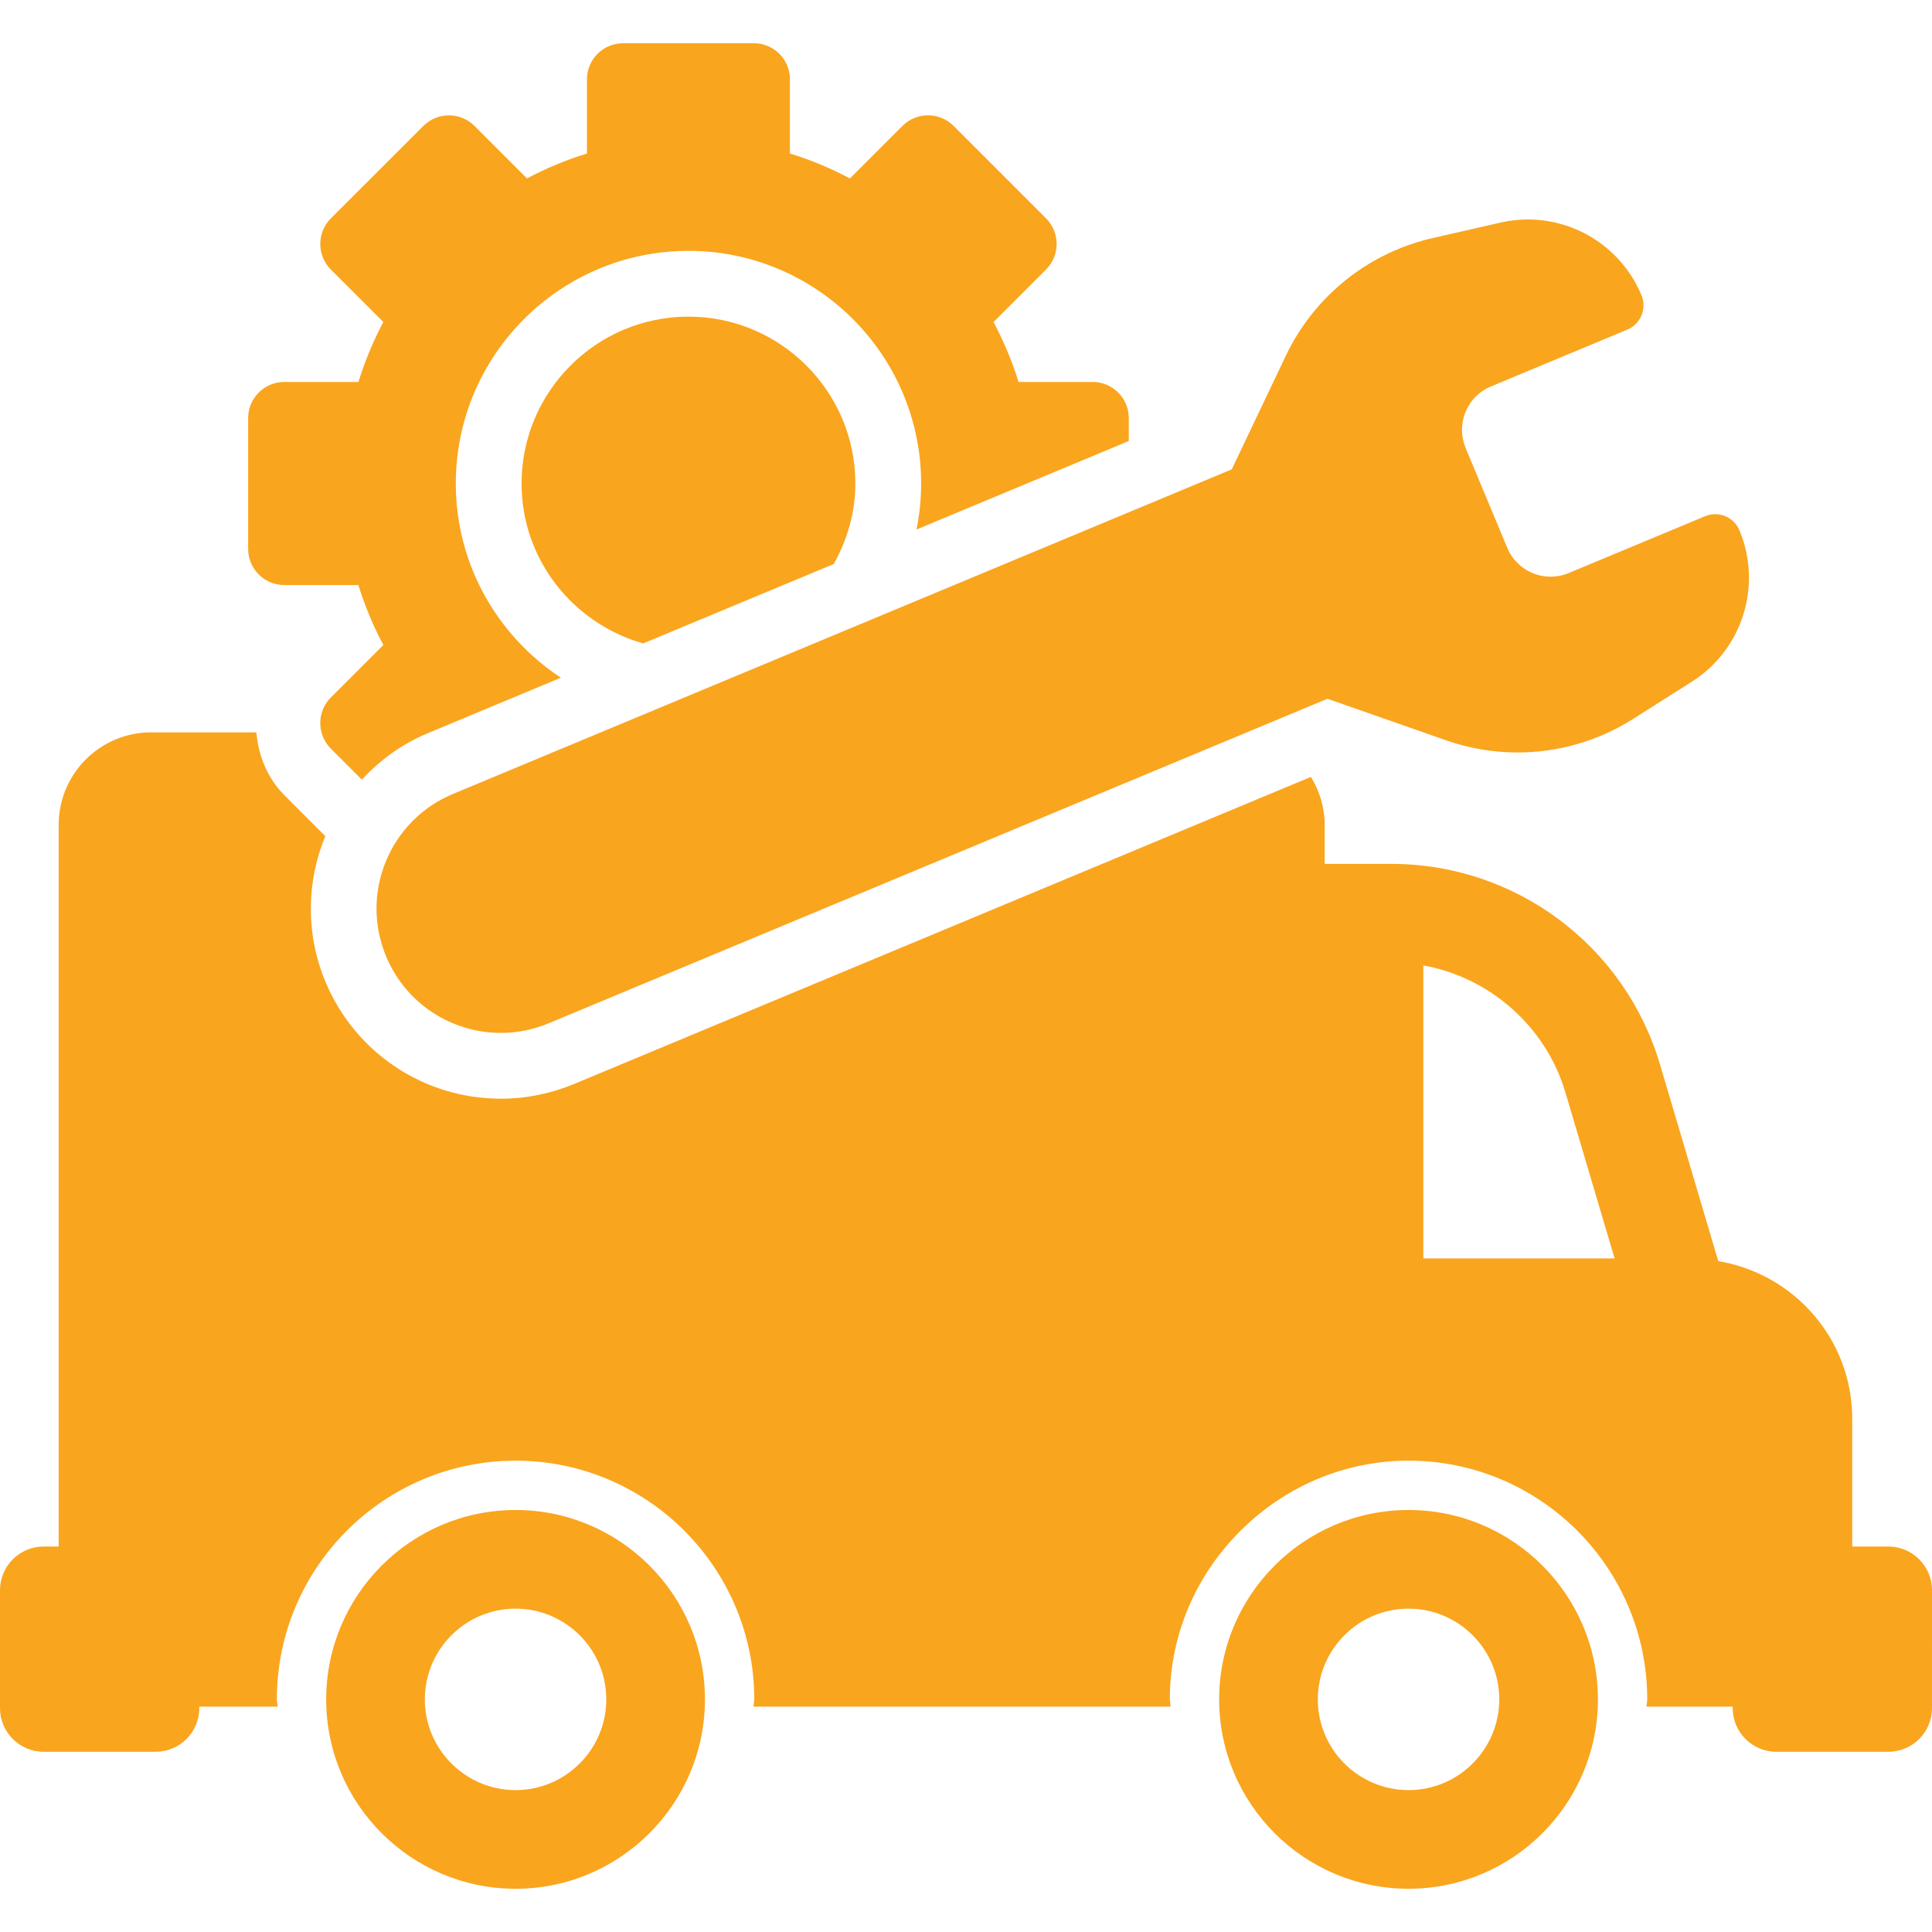
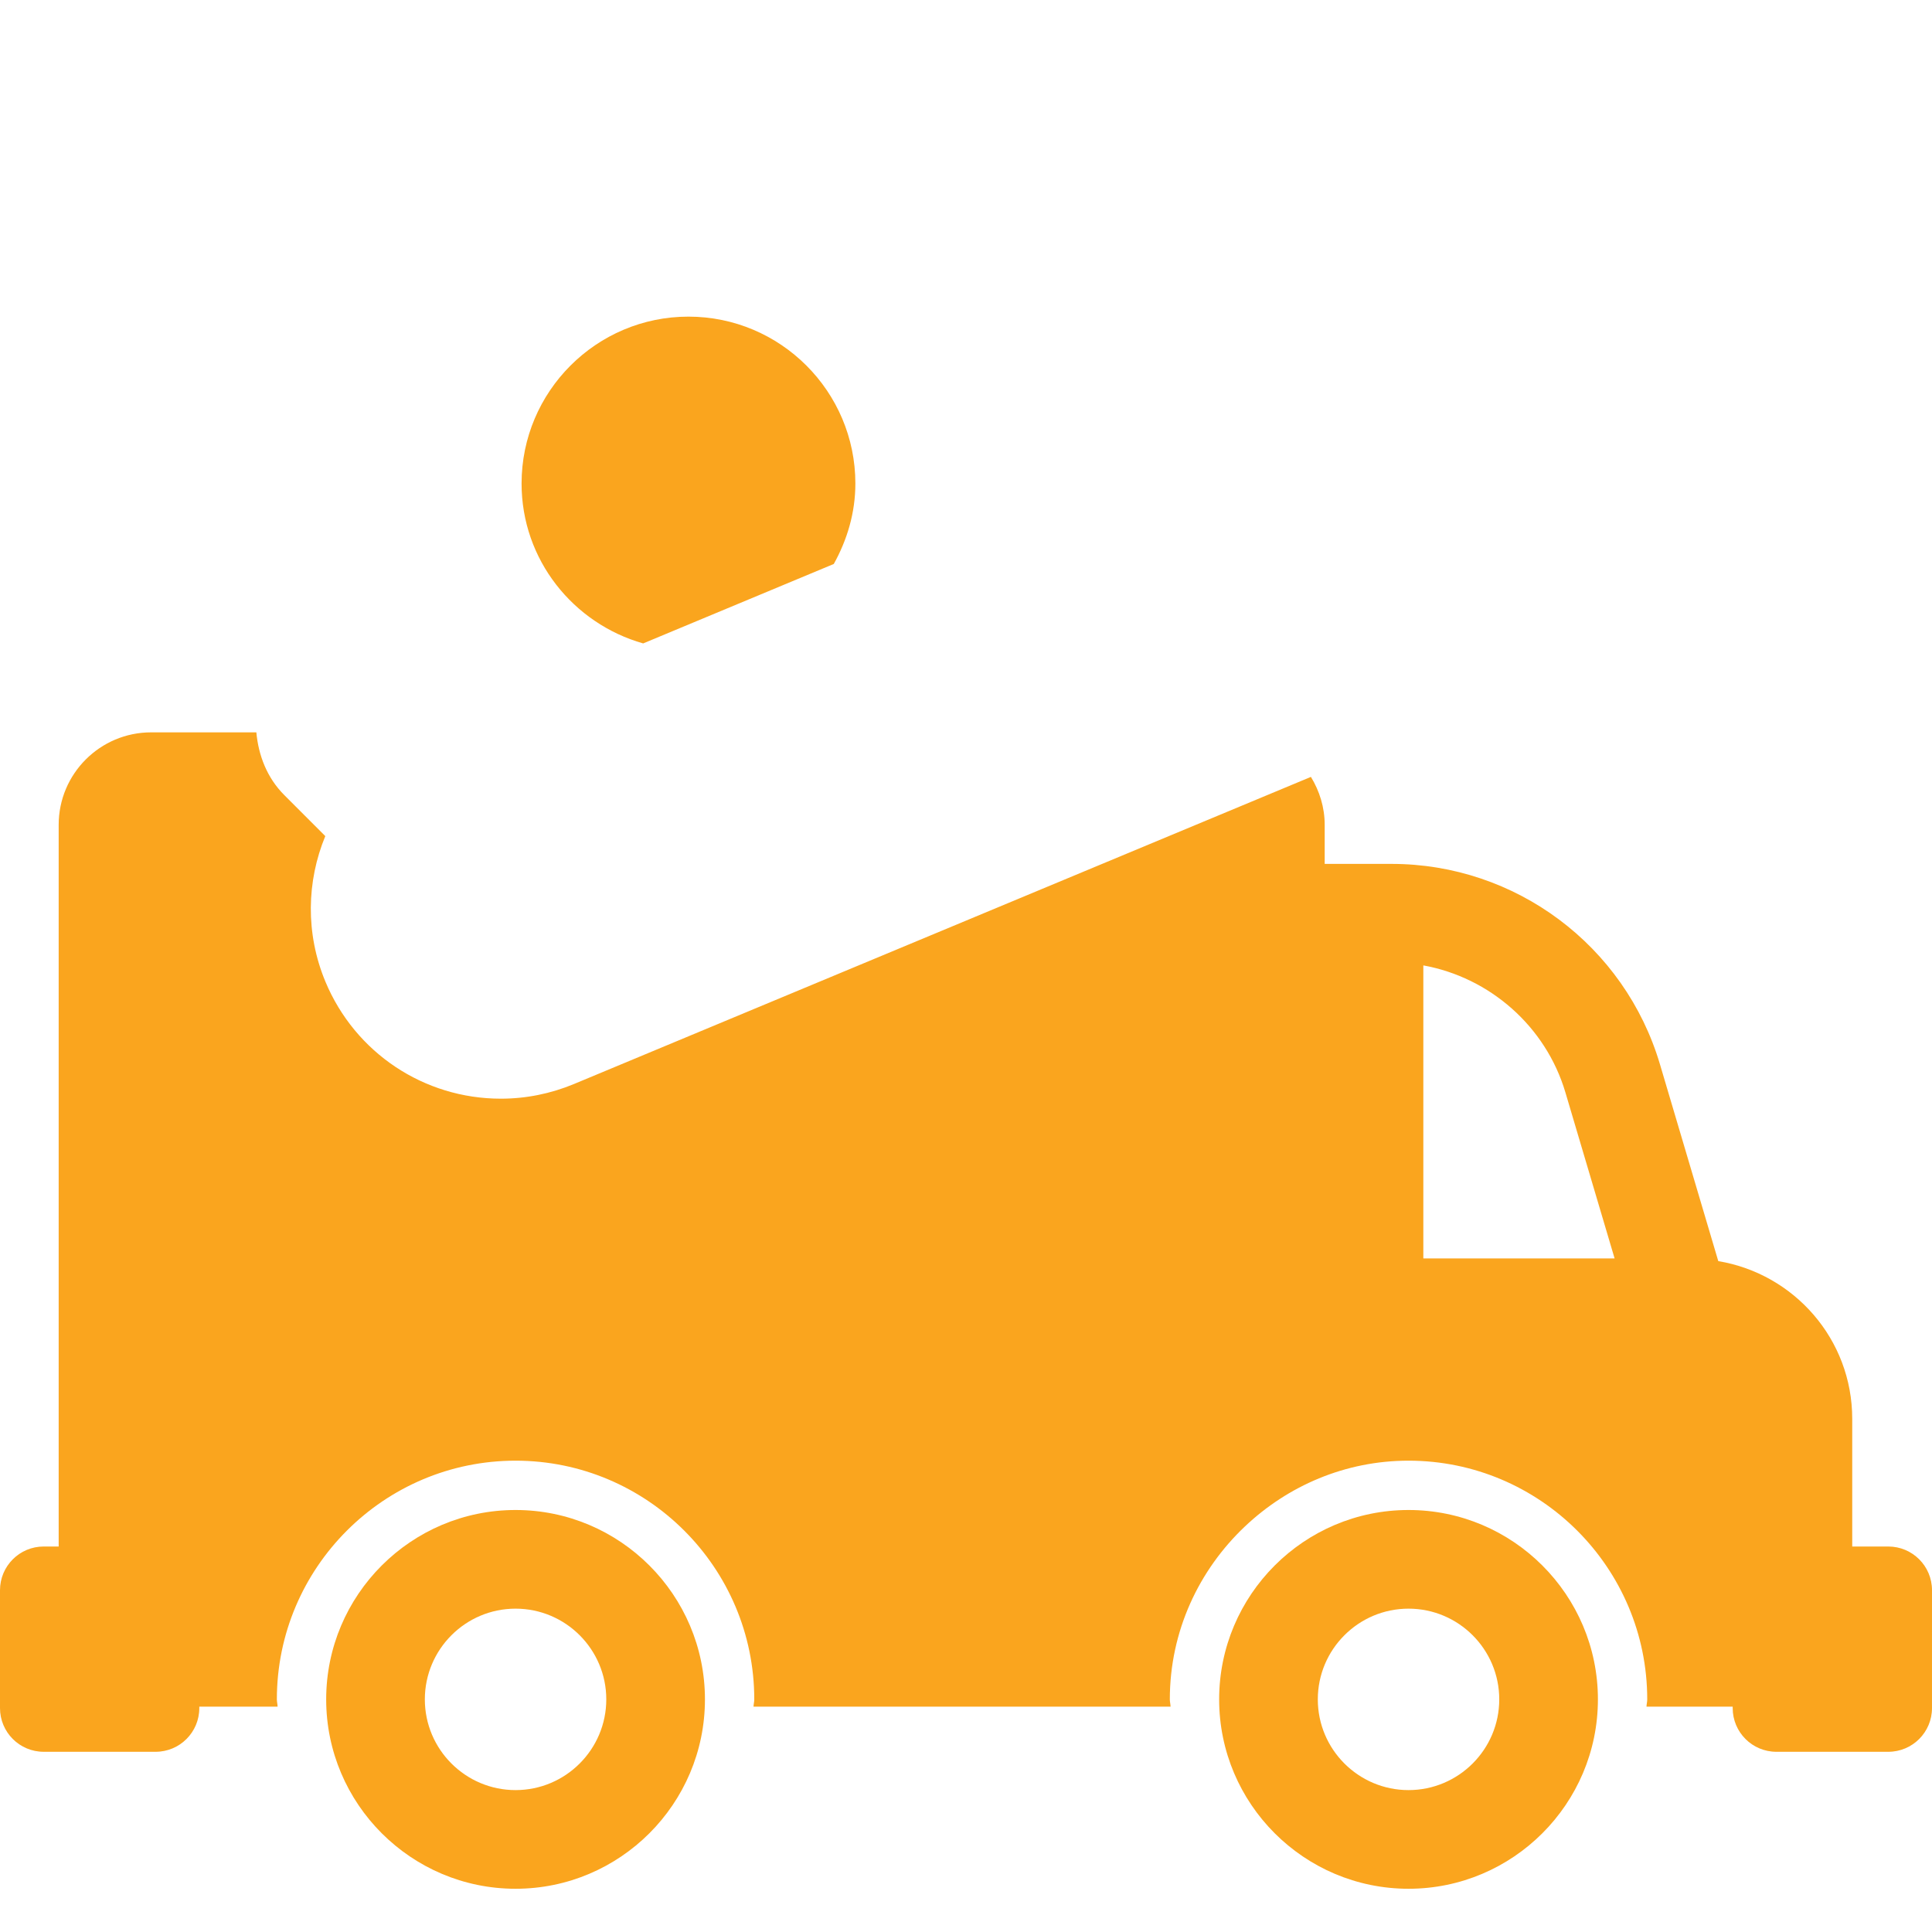
<svg xmlns="http://www.w3.org/2000/svg" version="1.1" id="Capa_1" x="0px" y="0px" viewBox="0 0 467.126 467.126" style="enable-background:new 0 0 467.126 467.126;" xml:space="preserve" width="512px" height="512px">
  <g>
    <path d="M124.655,365.093c-25.251,0-45.789,20.538-45.789,45.789c0,25.251,20.538,45.789,45.789,45.789   s45.789-20.538,45.789-45.789C170.444,385.63,149.906,365.093,124.655,365.093z M124.655,432.817   c-12.098,0-21.935-9.837-21.935-21.935c0-12.097,9.837-21.935,21.935-21.935c12.097,0,21.935,9.839,21.935,21.935   C146.591,422.98,136.752,432.817,124.655,432.817z" fill="#faa51e" />
    <path d="M340.56,365.093c-25.251,0-45.789,20.538-45.789,45.789c0,25.251,20.538,45.789,45.789,45.789   c25.251,0,45.789-20.538,45.789-45.789C386.349,385.63,365.811,365.093,340.56,365.093z M340.56,432.817   c-12.097,0-21.935-9.837-21.935-21.935c0-12.097,9.839-21.935,21.935-21.935c12.098,0,21.935,9.839,21.935,21.935   C362.496,422.98,352.659,432.817,340.56,432.817z" fill="#faa51e" />
    <path d="M206.814,116.909c0-22.253-18.108-40.353-40.361-40.353c-22.245,0-40.345,18.1-40.345,40.353   c0,18.434,12.493,33.854,29.397,38.66l46.091-19.21C204.818,130.568,206.814,123.999,206.814,116.909z" fill="#faa51e" />
-     <path d="M68.726,141.454h17.92c1.569,5.054,3.603,9.899,6.041,14.496l-12.703,12.703c-3.402,3.402-3.402,8.937,0,12.347   l7.509,7.507c4.34-4.69,9.635-8.611,15.909-11.219l32.2-13.426c-15.264-10.071-25.397-27.331-25.397-46.953   c0-31.02,25.235-56.255,56.248-56.255c31.02,0,56.263,25.235,56.263,56.255c0,3.805-0.396,7.517-1.126,11.119l51.332-21.399v-5.544   c0-4.822-3.914-8.735-8.727-8.735h-17.938c-1.552-5.055-3.602-9.901-6.04-14.498l12.703-12.703   c1.646-1.638,2.562-3.859,2.562-6.173c0-2.314-0.916-4.534-2.562-6.18l-22.363-22.363c-1.708-1.708-3.944-2.554-6.179-2.554   c-2.237,0-4.457,0.846-6.165,2.554l-12.718,12.711c-4.597-2.438-9.427-4.48-14.504-6.025V19.183c0-4.822-3.899-8.727-8.713-8.727   h-31.634c-4.814,0-8.727,3.906-8.727,8.727v17.936c-5.062,1.546-9.907,3.587-14.504,6.025l-12.687-12.695   c-1.71-1.708-3.945-2.556-6.181-2.556c-2.236,0-4.473,0.848-6.181,2.548l-22.377,22.37c-1.632,1.639-2.548,3.86-2.548,6.173   c0,2.322,0.916,4.543,2.548,6.181L92.687,77.86c-2.438,4.597-4.472,9.435-6.025,14.49H68.726c-4.815,0-8.729,3.914-8.729,8.735   v31.641C59.997,137.541,63.911,141.454,68.726,141.454z" fill="#faa51e" />
-     <path d="M93.355,231.244c4.814,11.539,15.98,18.496,27.735,18.496c3.851,0,7.765-0.746,11.555-2.322l188.31-78.469l28.683,10.047   c5.622,1.972,11.461,2.943,17.27,2.943c9.783,0,19.488-2.749,27.953-8.115l14.193-8.999c12.238-7.765,17.098-23.201,11.524-36.58   c-1.01-2.446-3.371-3.922-5.855-3.922c-0.824,0-1.662,0.164-2.47,0.498l-32.984,13.735c-1.428,0.598-2.904,0.878-4.364,0.878   c-4.441,0-8.665-2.632-10.483-7.003l-10.063-24.125c-1.15-2.788-1.18-5.909-0.016-8.697c1.134-2.796,3.339-5.008,6.119-6.165   l32.984-13.743c3.262-1.36,4.783-5.079,3.432-8.317c-4.69-11.267-15.654-18.318-27.455-18.318c-2.19,0-4.427,0.242-6.647,0.754   l-16.368,3.735c-15.576,3.556-28.653,14.046-35.516,28.457l-13.076,27.473l-188.294,78.477   C94.209,198.346,86.972,215.918,93.355,231.244z" fill="#faa51e" />
    <path d="M456.557,373.922h-8.719v-30.872c0-19.226-14.031-35.074-32.386-38.132l-14.1-47.582   c-8.519-28.746-34.926-48.46-64.906-48.46h-16.158v-9.435c0-4.262-1.258-8.207-3.332-11.601l-178.191,74.263   c-5.653,2.344-11.585,3.54-17.674,3.54c-18.588,0-35.236-11.095-42.409-28.287c-4.877-11.709-4.527-24.311-0.032-35.198   l-9.923-9.931c-4.209-4.216-6.235-9.635-6.747-15.156H36.556c-12.353,0-22.37,10.017-22.37,22.369v174.482h-3.626   C4.729,373.922,0,378.651,0,384.49v28.495c0,5.839,4.729,10.569,10.561,10.569H37.62c5.839,0,10.569-4.729,10.569-10.569v-0.348   h18.93c-0.016-0.598-0.178-1.158-0.178-1.756c0-31.827,25.887-57.715,57.715-57.715c31.827,0,57.715,25.889,57.715,57.715   c0,0.598-0.164,1.158-0.18,1.756h100.834c-0.016-0.598-0.18-1.158-0.18-1.756c0-16.484,7.035-31.284,18.154-41.805   c10.351-9.799,24.219-15.91,39.561-15.91c31.828,0,57.715,25.889,57.715,57.715c0,0.598-0.162,1.158-0.178,1.756h20.84v0.348   c0,5.839,4.729,10.569,10.569,10.569h27.051c5.839,0,10.569-4.729,10.569-10.569V384.49   C467.126,378.651,462.396,373.922,456.557,373.922z M344.14,233.42c16.042,2.904,29.607,14.714,34.344,30.693l11.903,40.159H344.14   V233.42z" fill="#faa51e" />
  </g>
  <g>
</g>
  <g>
</g>
  <g>
</g>
  <g>
</g>
  <g>
</g>
  <g>
</g>
  <g>
</g>
  <g>
</g>
  <g>
</g>
  <g>
</g>
  <g>
</g>
  <g>
</g>
  <g>
</g>
  <g>
</g>
  <g>
</g>
</svg>